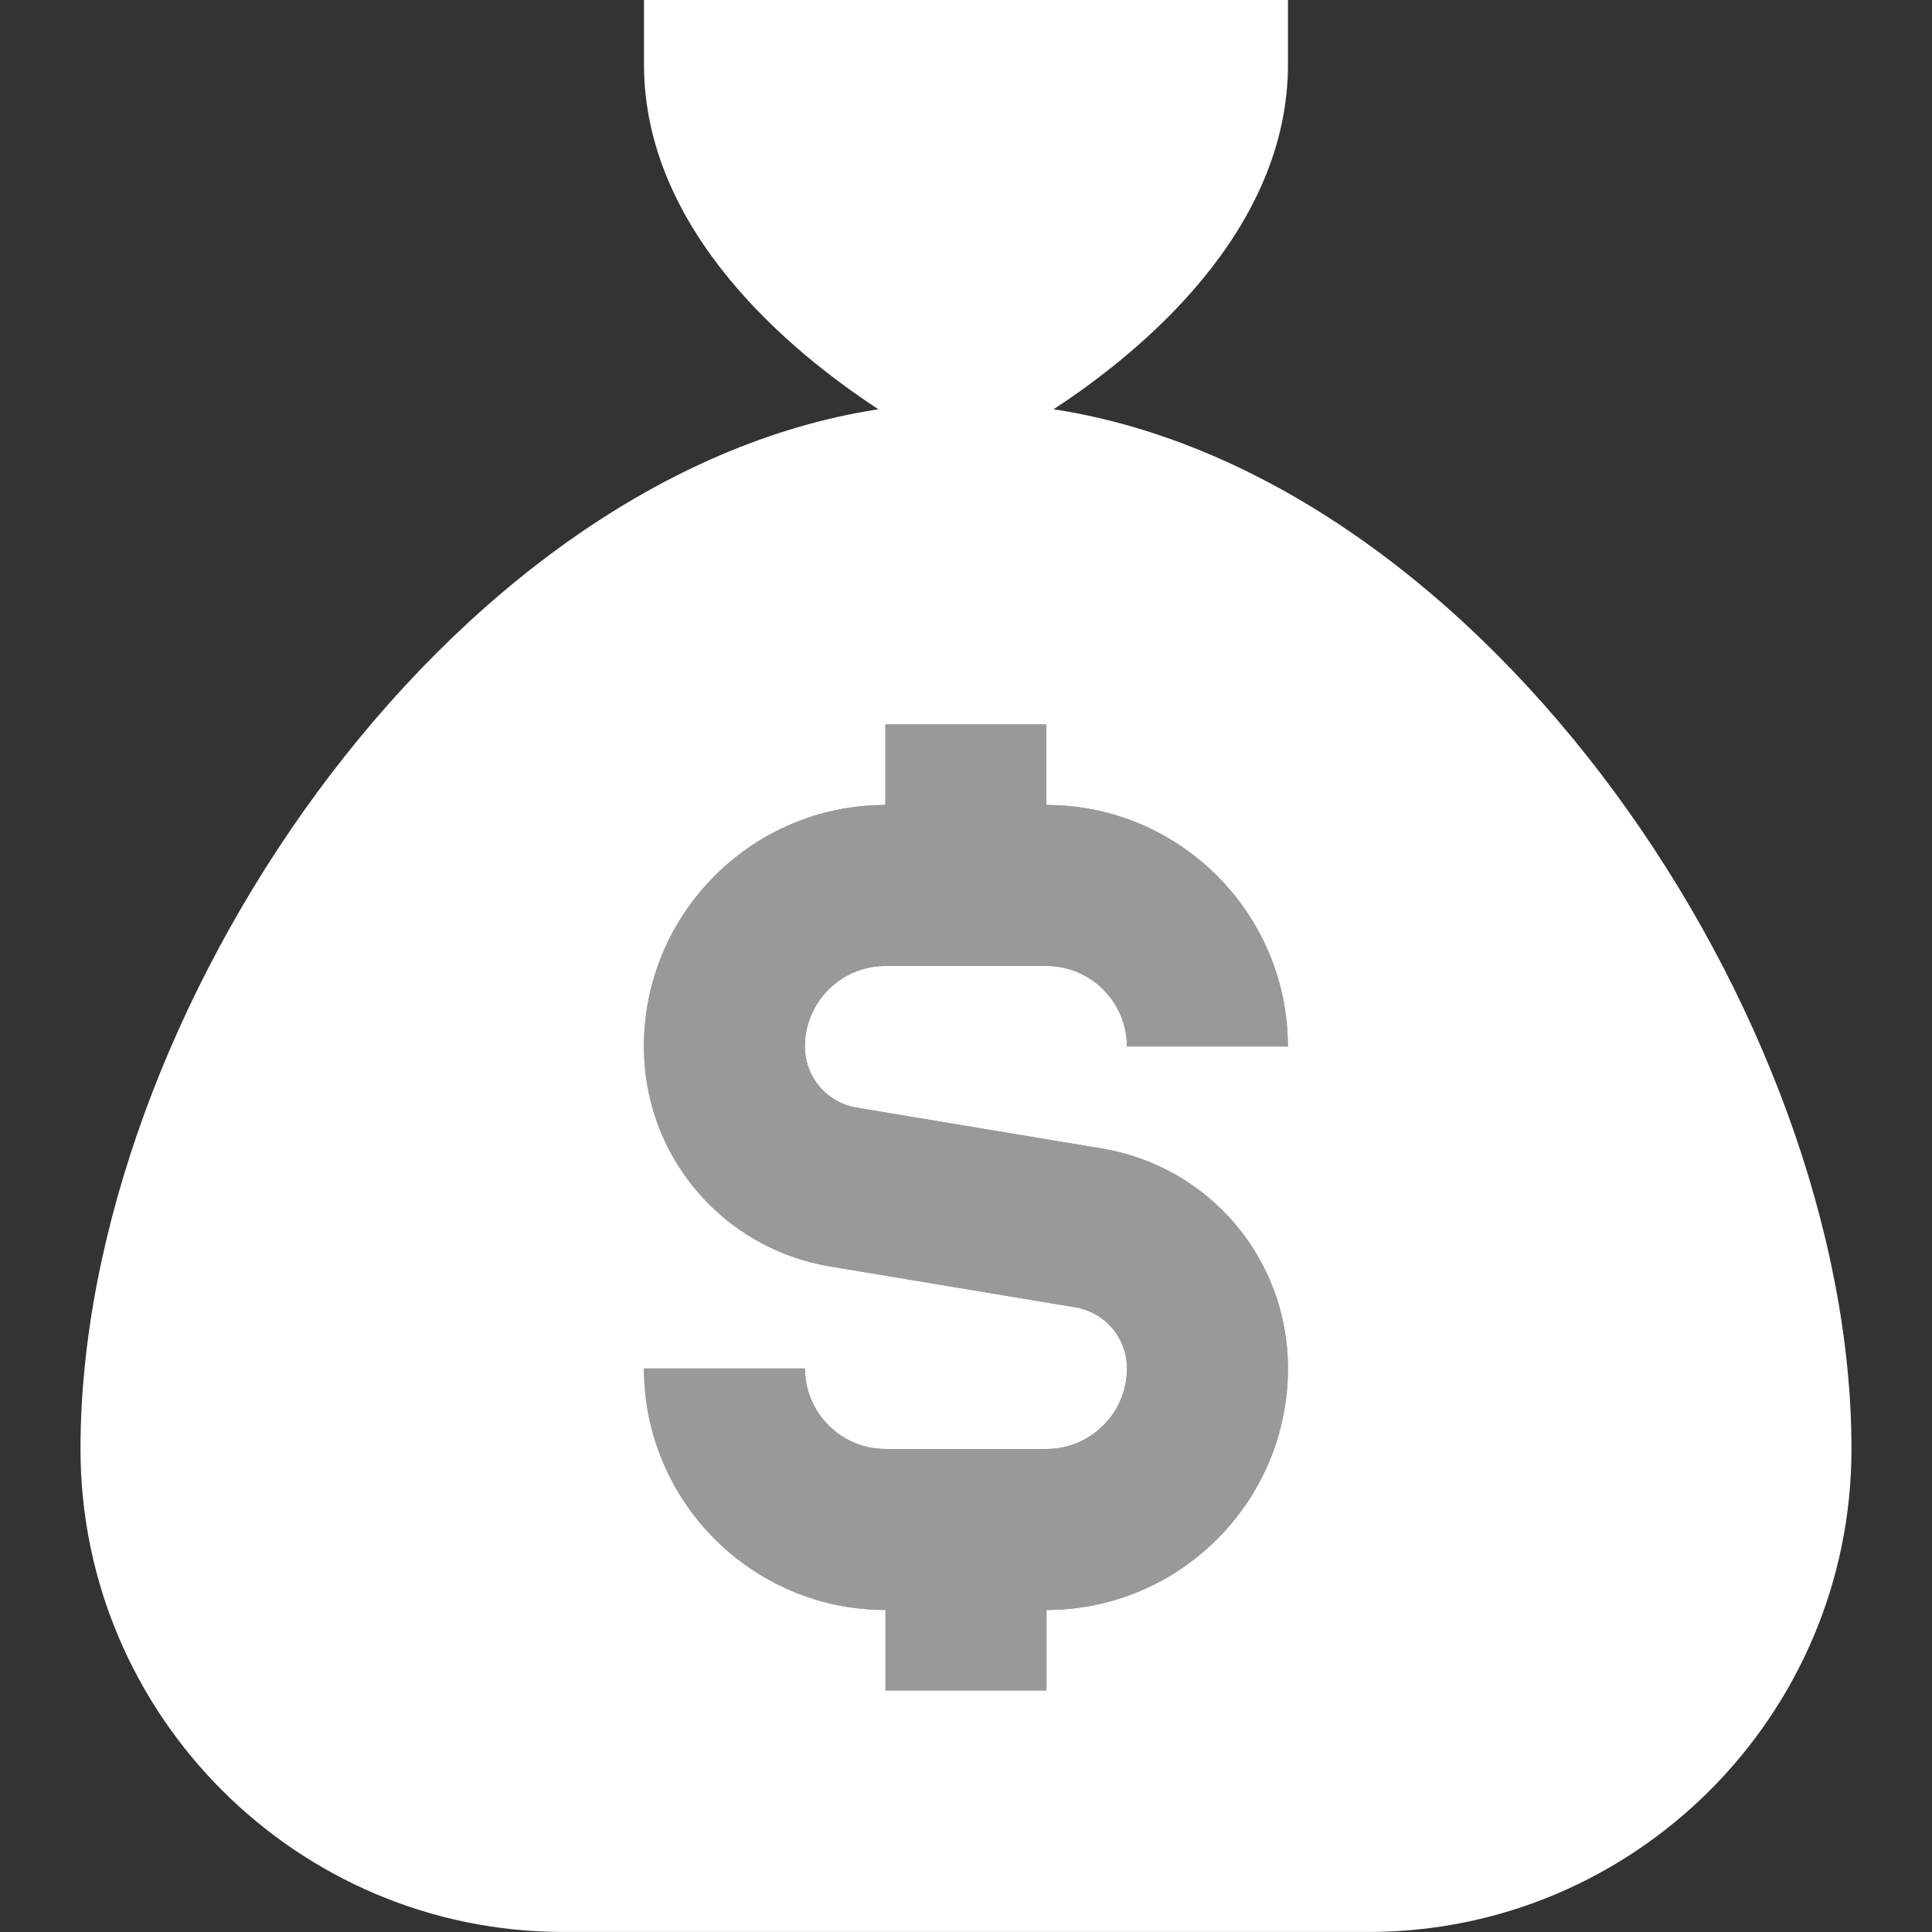
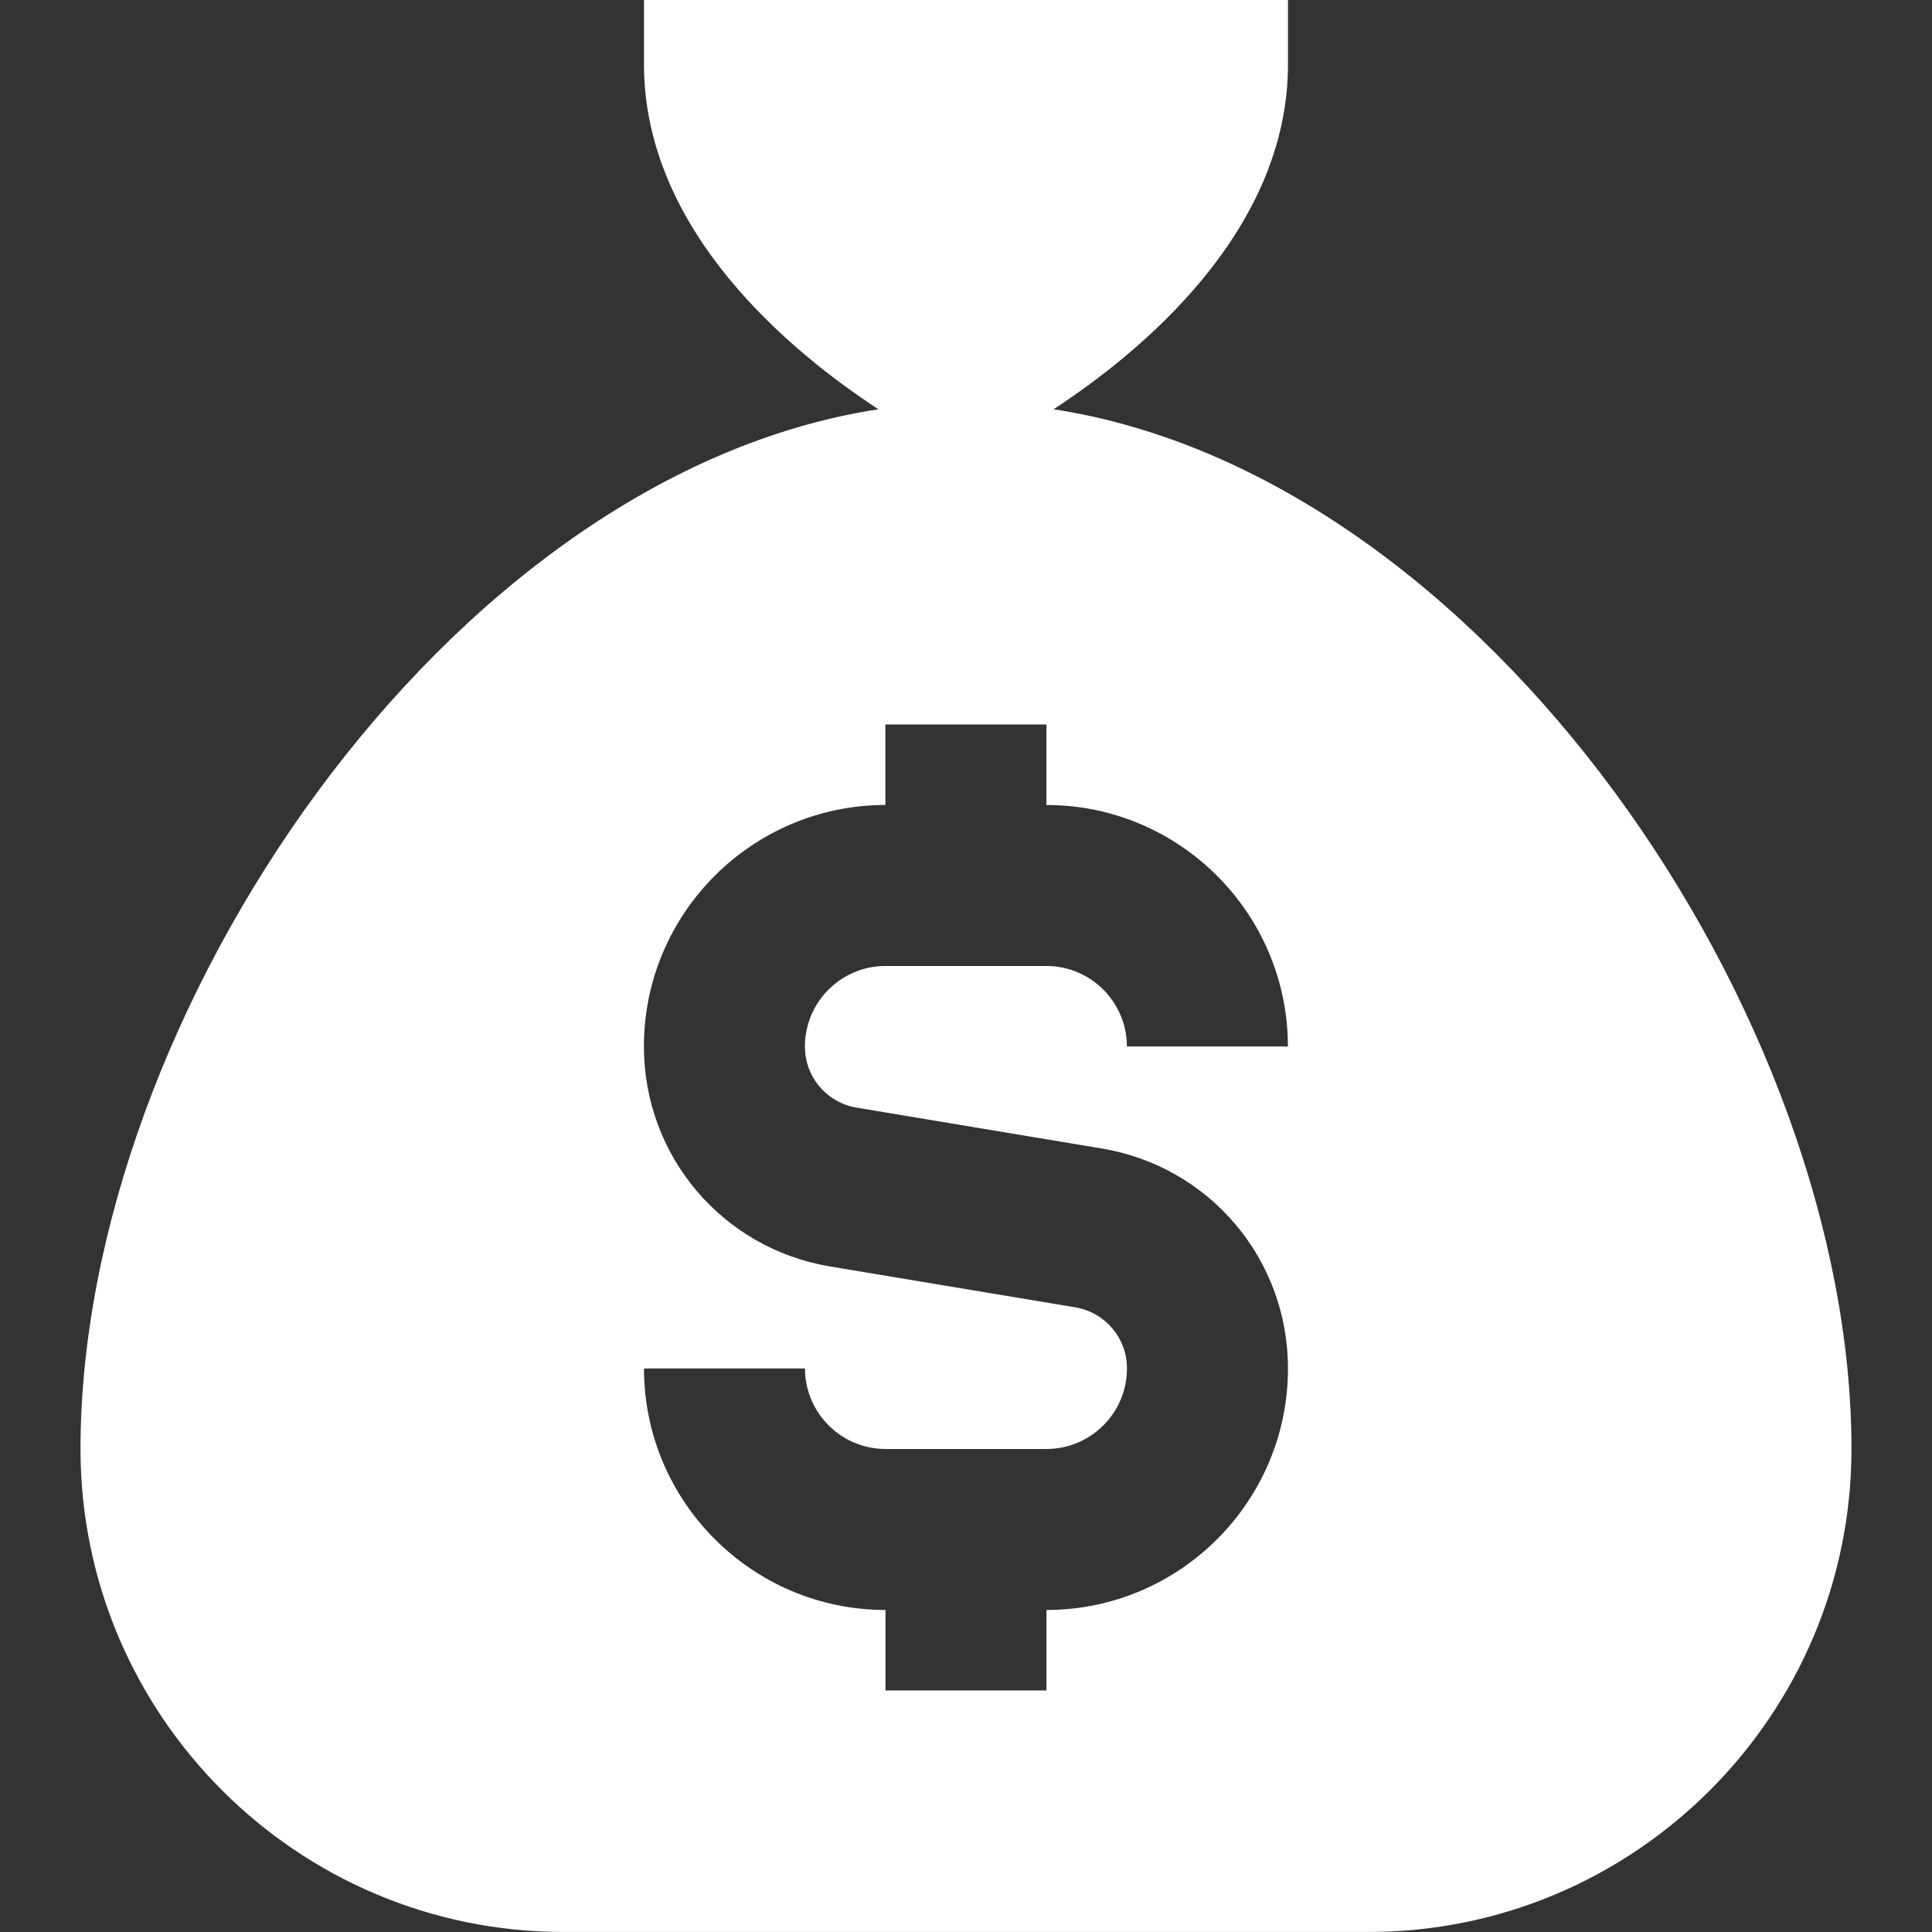
<svg xmlns="http://www.w3.org/2000/svg" width="100%" height="100%" viewBox="0 0 512 512" version="1.1" xml:space="preserve" style="fill-rule:evenodd;clip-rule:evenodd;stroke-linejoin:round;stroke-miterlimit:2;">
  <rect x="0" y="0" width="512" height="512" fill="#333333" stroke="none" />
-   <path d="M227.051,293.547L291.947,304.363C320.555,309.12 341.333,333.653 341.333,362.667C341.333,397.952 312.619,426.667 277.333,426.667L277.333,448L234.667,448L234.667,426.667C199.381,426.667 170.667,397.952 170.667,362.667L213.333,362.667C213.333,374.421 222.912,384 234.667,384L277.333,384C289.088,384 298.667,374.421 298.667,362.667C298.667,354.603 292.885,347.776 284.928,346.453L220.032,335.637C191.424,330.88 170.645,306.347 170.645,277.333C170.645,242.048 199.36,213.333 234.645,213.333L234.645,192L277.312,192L277.312,213.333C312.597,213.333 341.312,242.048 341.312,277.333L298.645,277.333C298.645,265.579 289.067,256 277.312,256L234.645,256C222.891,256 213.312,265.579 213.312,277.333C213.312,285.397 219.093,292.224 227.051,293.547Z" style="fill:white;fill-opacity:0.5;" />
  <g transform="matrix(21.333,0,0,21.333,0,0)">
    <path d="M13.088,5.084C14.153,4.388 16,2.883 16,0.8L16,0L8,0L8,0.8C8,2.883 9.847,4.388 10.912,5.084C5.548,5.908 1,12.63 1,18C1,21.309 3.691,24 7,24L17,24C20.309,24 23,21.309 23,18C23,12.63 18.452,5.908 13.088,5.084ZM10.643,13.76L13.685,14.267C15.026,14.49 16,15.64 16,17C16,18.654 14.654,20 13,20L13,21L11,21L11,20C9.346,20 8,18.654 8,17L10,17C10,17.551 10.449,18 11,18L13,18C13.551,18 14,17.551 14,17C14,16.622 13.729,16.302 13.356,16.24L10.314,15.733C8.973,15.51 7.999,14.36 7.999,13C7.999,11.346 9.345,10 10.999,10L10.999,9L12.999,9L12.999,10C14.653,10 15.999,11.346 15.999,13L13.999,13C13.999,12.449 13.55,12 12.999,12L10.999,12C10.448,12 9.999,12.449 9.999,13C9.999,13.378 10.27,13.698 10.643,13.76Z" style="fill:white;fill-rule:nonzero;" />
  </g>
</svg>